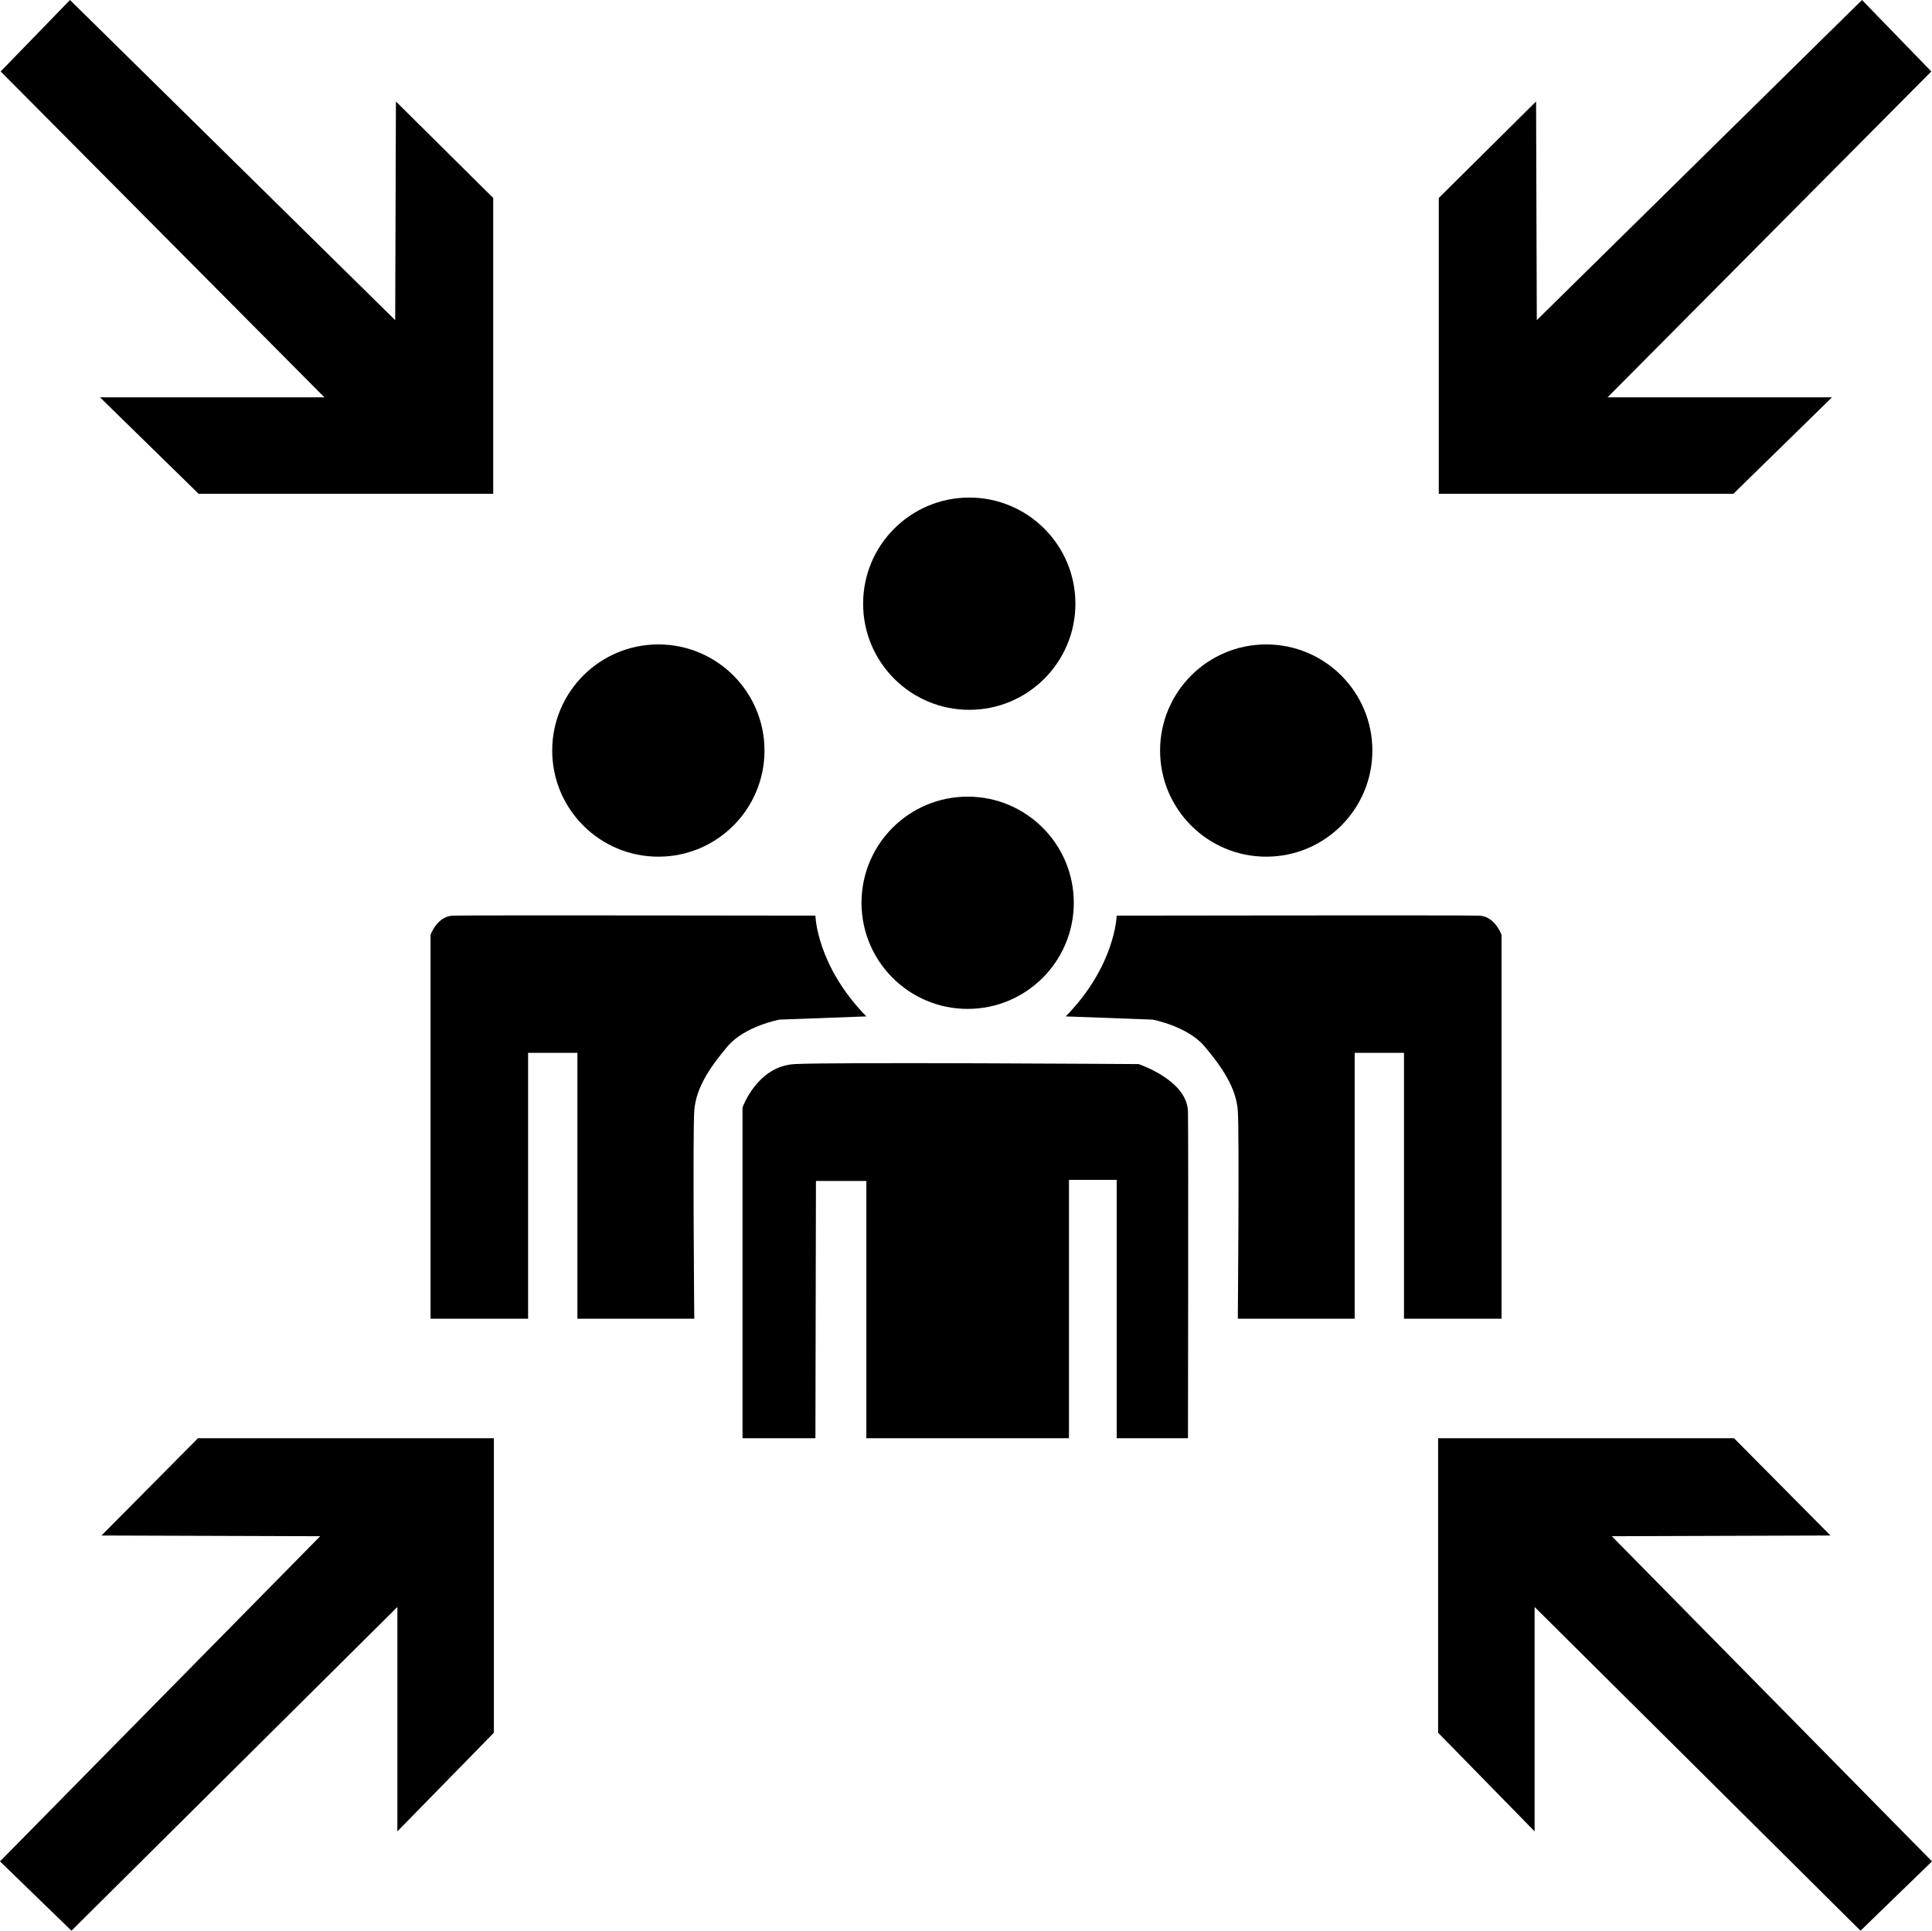
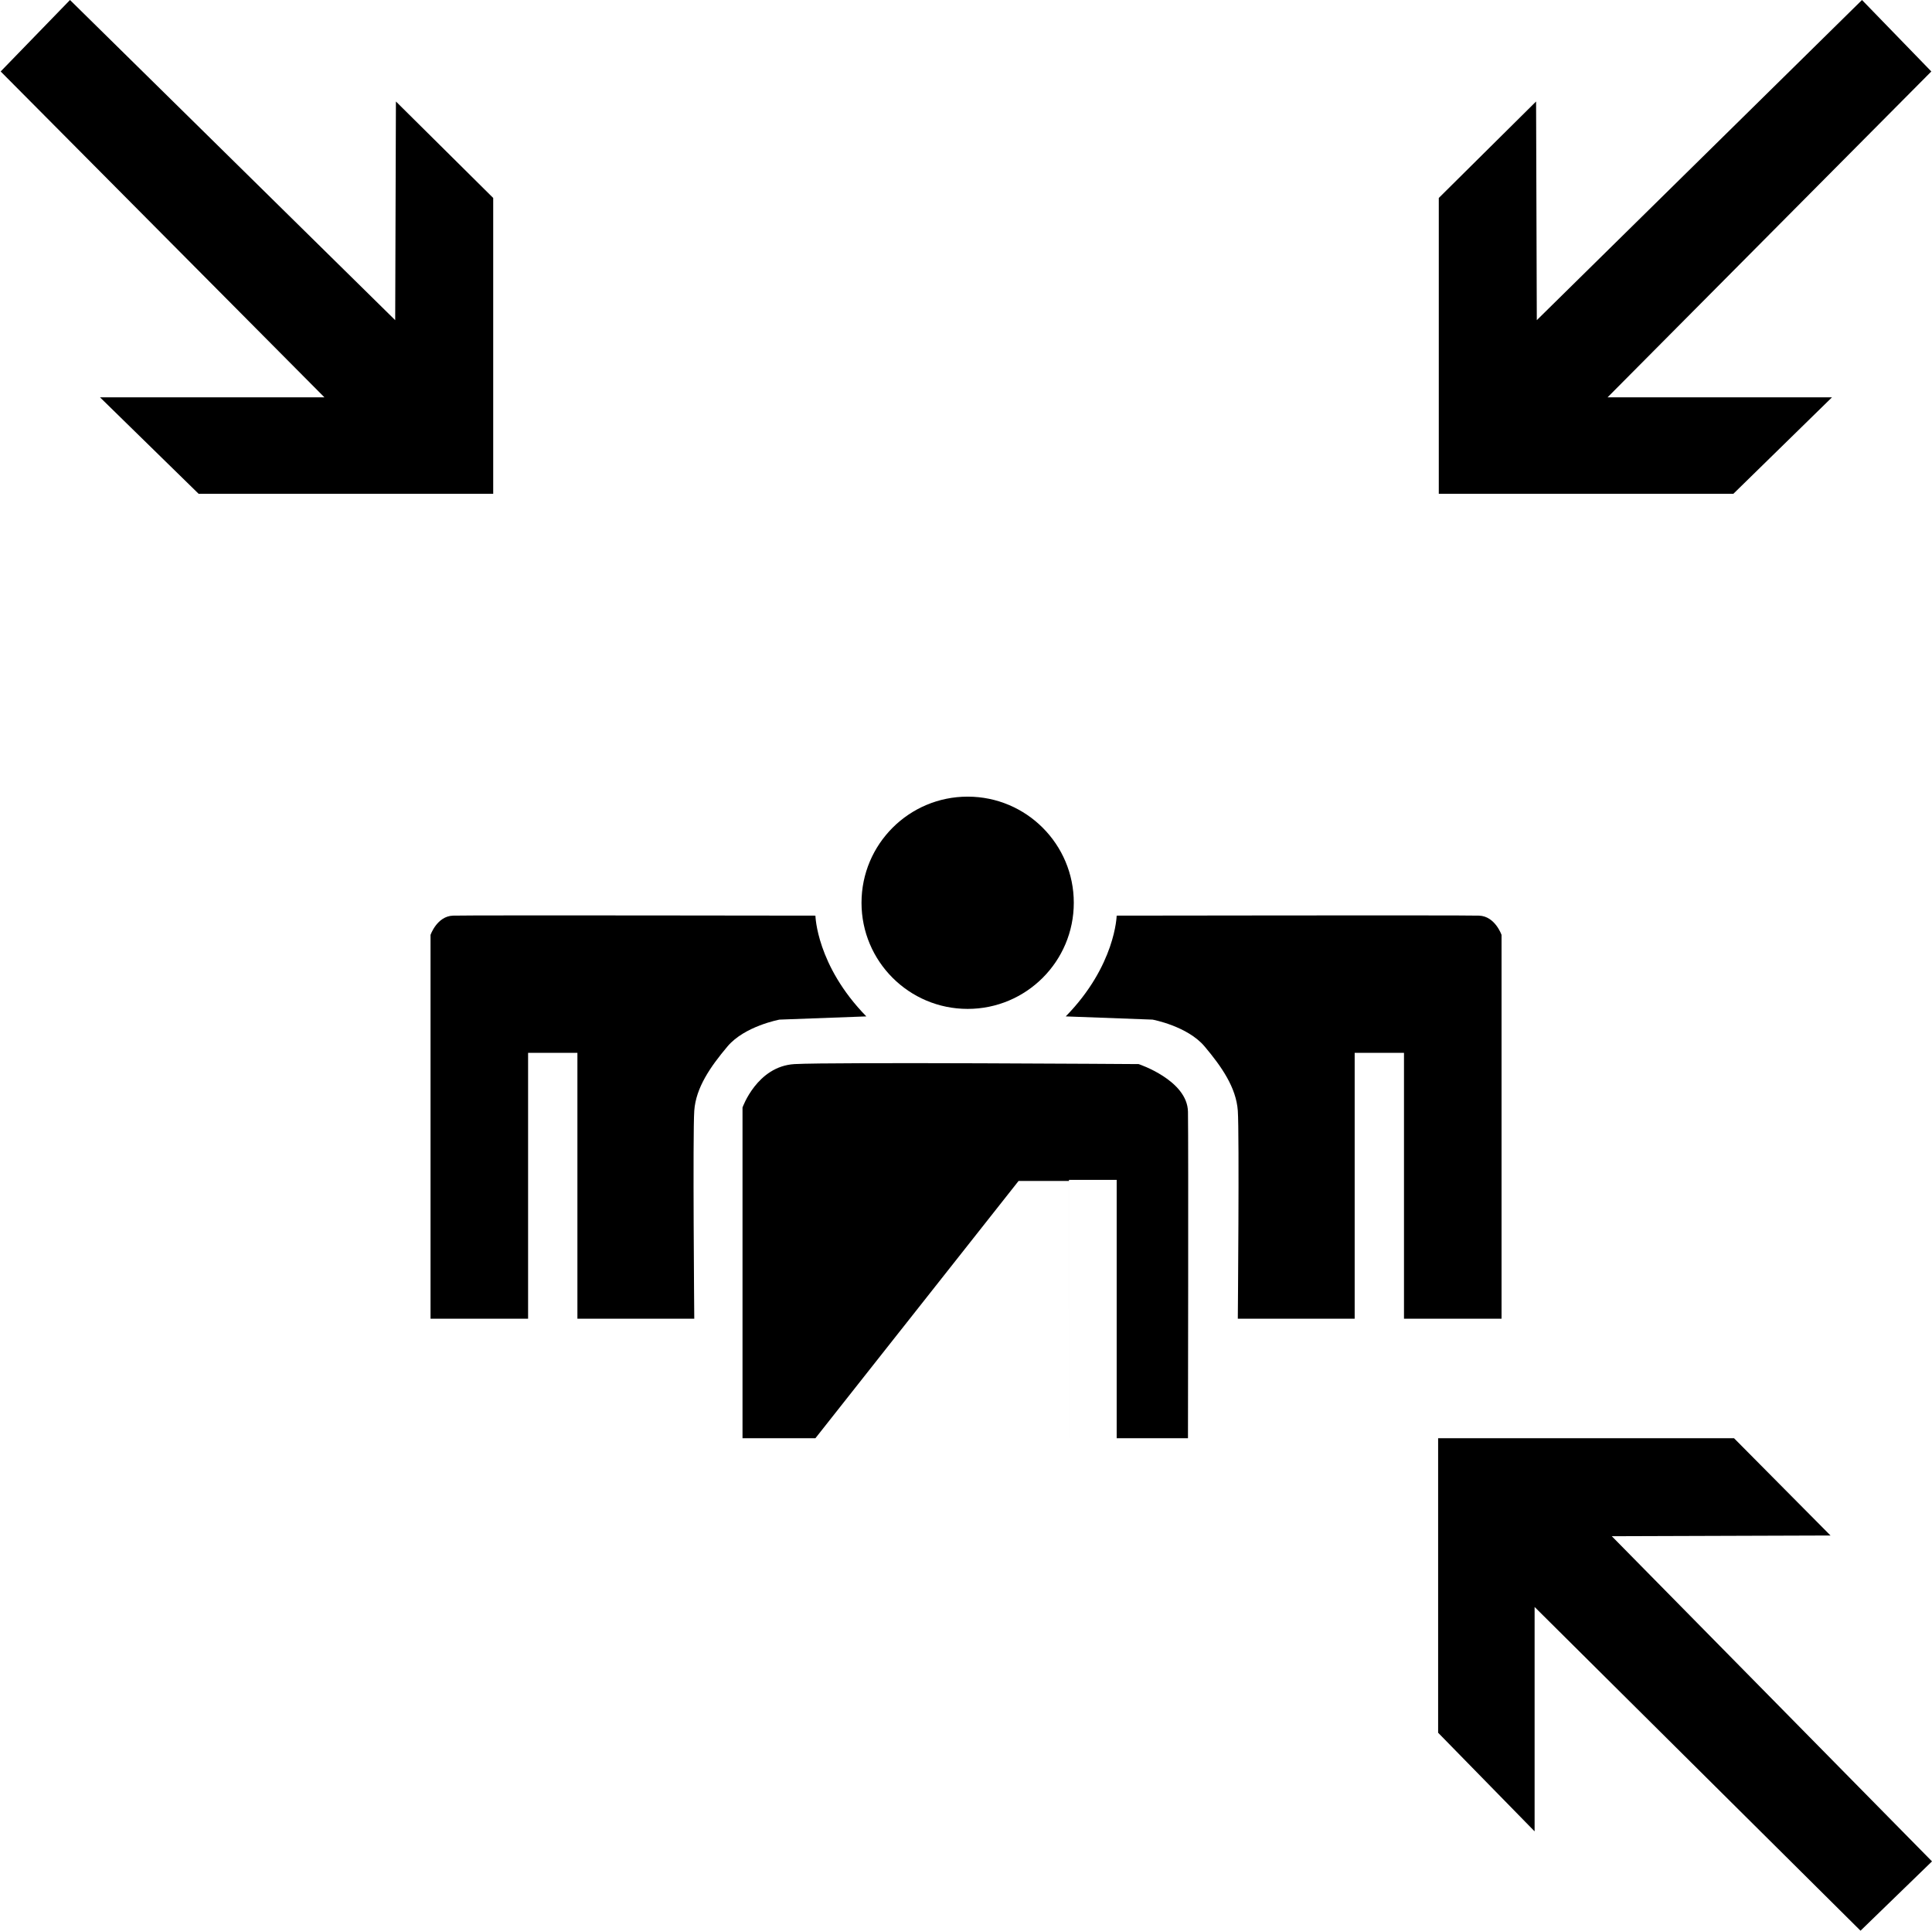
<svg xmlns="http://www.w3.org/2000/svg" version="1.1" id="Layer_1" x="0px" y="0px" width="283.465px" height="283.308px" viewBox="0 0 283.465 283.308" enable-background="new 0 0 283.465 283.308" xml:space="preserve">
-   <circle cx="96.594" cy="110.135" r="15.573" />
-   <circle cx="185.782" cy="110.135" r="15.573" />
-   <circle cx="142.211" cy="88.585" r="15.573" />
  <circle cx="141.975" cy="132.471" r="15.573" />
  <path d="M119.638,134.359c0,0,0.157,7.314,7.472,14.786l-12.741,0.472c0,0-5.112,0.944-7.629,3.932  c-2.517,2.989-4.64,6.056-4.876,9.438s0,30.516,0,30.516H84.718v-39.01h-7.236v39.01H63.168V137.19c0,0,0.944-2.753,3.303-2.831  C68.831,134.28,119.638,134.359,119.638,134.359z" />
  <path d="M163.839,134.359c0,0-0.157,7.314-7.472,14.786l12.741,0.472c0,0,5.112,0.944,7.629,3.932s4.64,6.056,4.876,9.438  s0,30.516,0,30.516h17.146v-39.01h7.236v39.01h14.314V137.19c0,0-0.944-2.753-3.303-2.831  C214.647,134.28,163.839,134.359,163.839,134.359z" />
-   <path d="M119.638,211.042h-10.696v-48.527c0,0,2.124-6.056,7.629-6.371c5.505-0.315,50.493,0,50.493,0s7.157,2.359,7.236,7  c0.079,4.64,0,47.897,0,47.897h-10.46v-37.909h-7v37.909H127.11V173.29h-7.393L119.638,211.042z" />
-   <polygon points="14.891,225.317 29.048,211.042 72.462,211.042 72.462,254.26 58.305,268.731 58.305,235.804 10.487,283.308   0,273.136 46.98,225.422 " />
+   <path d="M119.638,211.042h-10.696v-48.527c0,0,2.124-6.056,7.629-6.371c5.505-0.315,50.493,0,50.493,0s7.157,2.359,7.236,7  c0.079,4.64,0,47.897,0,47.897h-10.46v-37.909h-7v37.909V173.29h-7.393L119.638,211.042z" />
  <polygon points="58.089,14.891 72.364,29.048 72.364,72.462 29.146,72.462 14.674,58.305 47.602,58.305 0.098,10.487 10.27,0   57.984,46.98 " />
  <polygon points="268.574,225.317 254.417,211.042 211.003,211.042 211.003,254.26 225.159,268.731 225.159,235.804 272.978,283.308   283.465,273.136 236.485,225.422 " />
  <polygon points="225.376,14.891 211.101,29.048 211.101,72.462 254.319,72.462 268.79,58.305 235.862,58.305 283.366,10.487   273.195,0 225.481,46.98 " />
</svg>